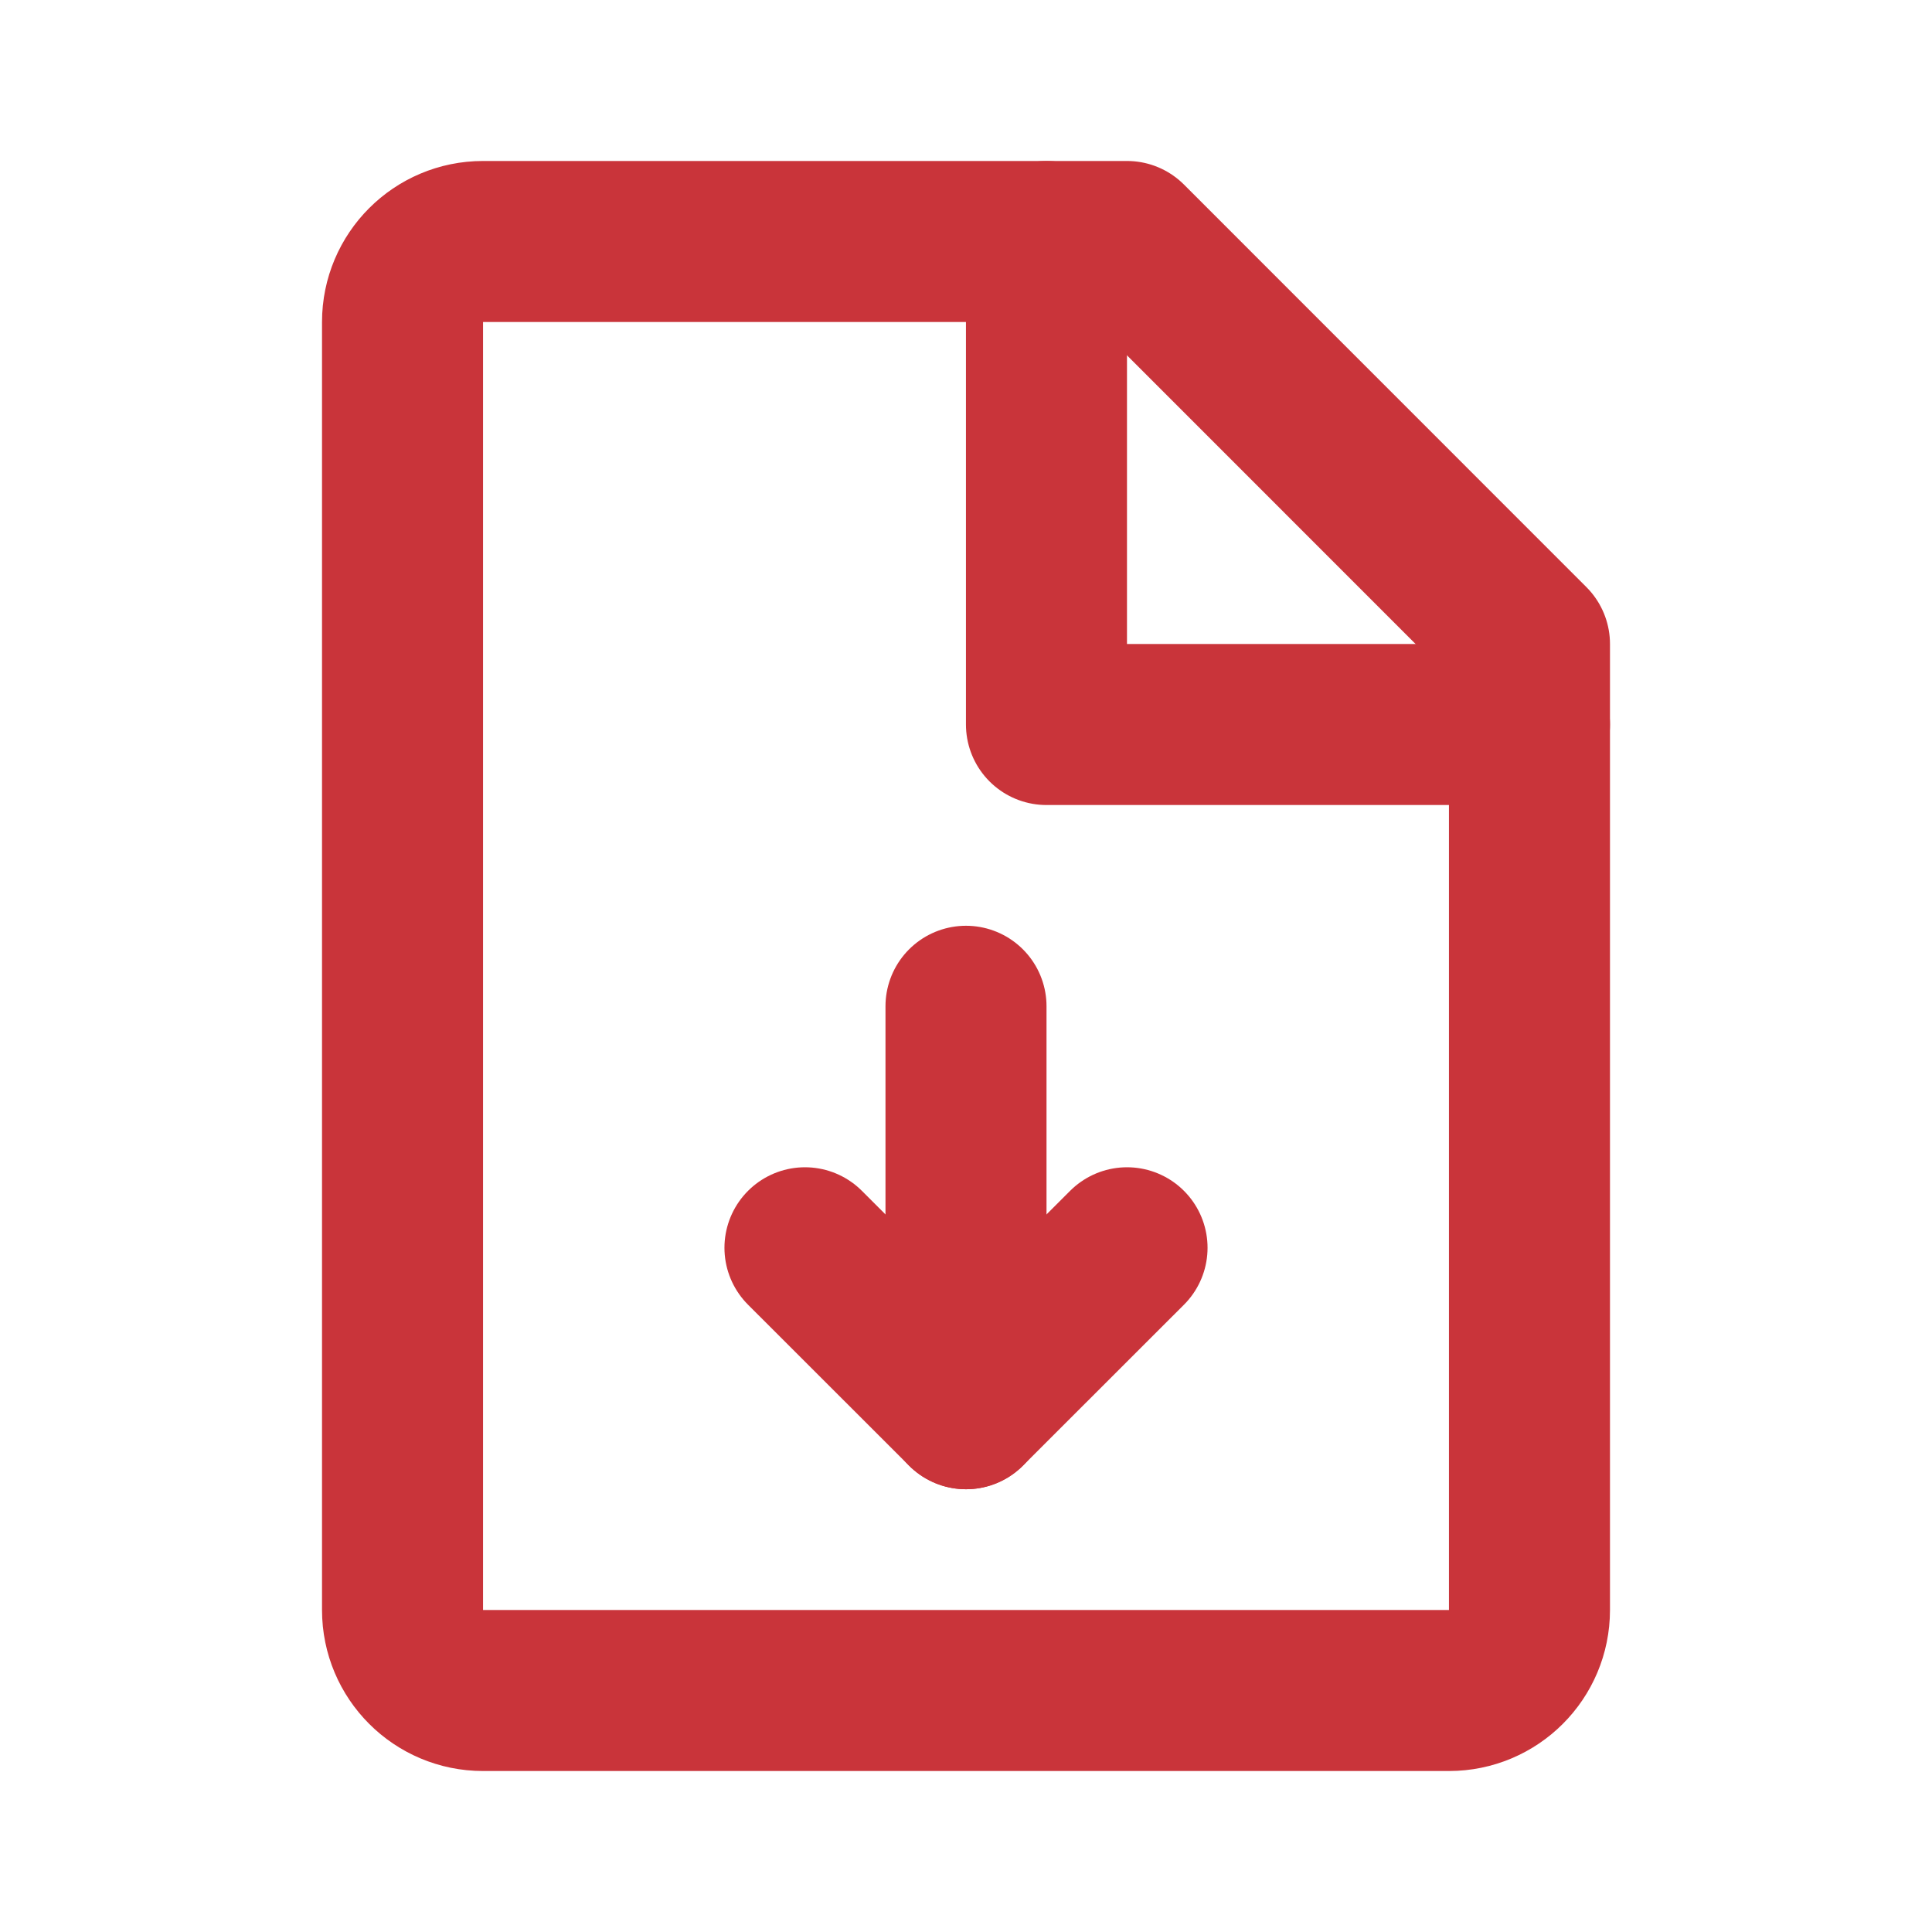
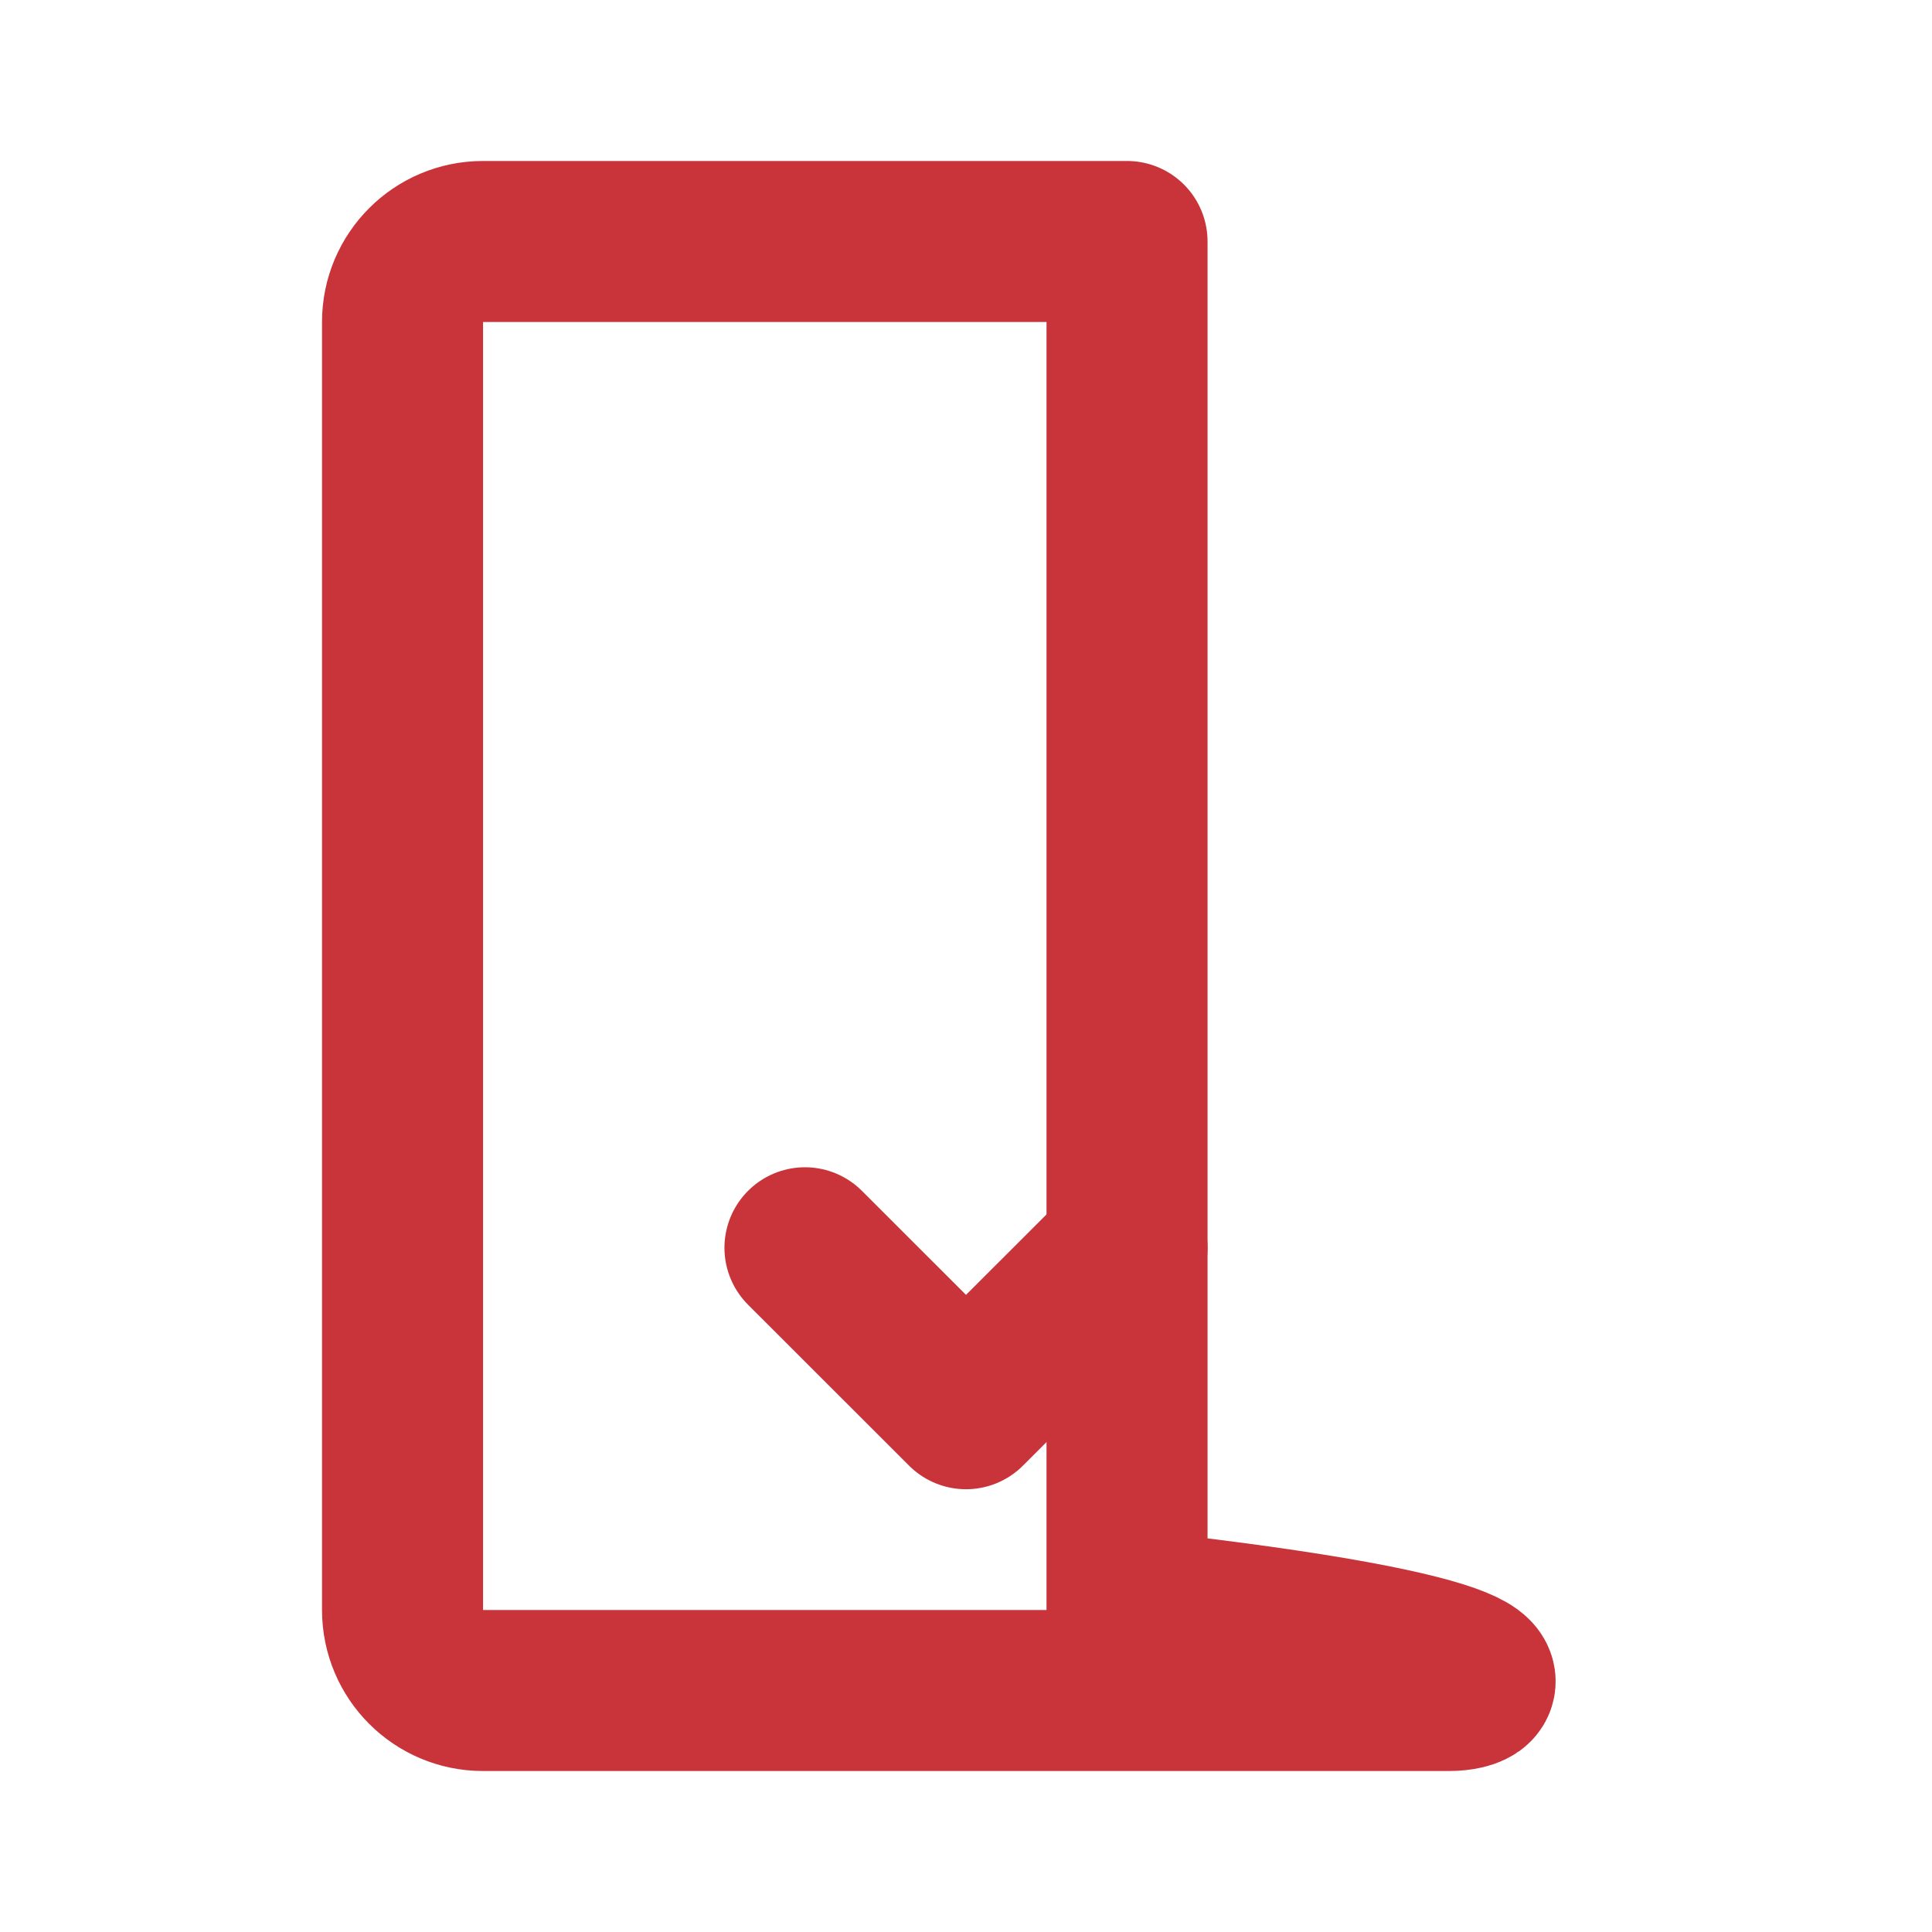
<svg xmlns="http://www.w3.org/2000/svg" width="20" height="20" viewBox="0 0 20 20" fill="none">
-   <path d="M4.167 3.333C4.167 2.873 4.54 2.5 5 2.5H11.667L15.833 6.667V16.667C15.833 17.127 15.46 17.5 15 17.5H5C4.54 17.5 4.167 17.127 4.167 16.667V3.333Z" stroke="#C9343A" stroke-width="1.667" stroke-miterlimit="10" stroke-linecap="round" stroke-linejoin="round" />
-   <path d="M10.833 2.5V7.5H15.833" stroke="#C9343A" stroke-width="1.667" stroke-miterlimit="10" stroke-linecap="round" stroke-linejoin="round" />
-   <path d="M10 14.583V10.417" stroke="#C9343A" stroke-width="1.667" stroke-miterlimit="10" stroke-linecap="round" stroke-linejoin="round" />
+   <path d="M4.167 3.333C4.167 2.873 4.54 2.5 5 2.5H11.667V16.667C15.833 17.127 15.46 17.5 15 17.5H5C4.54 17.5 4.167 17.127 4.167 16.667V3.333Z" stroke="#C9343A" stroke-width="1.667" stroke-miterlimit="10" stroke-linecap="round" stroke-linejoin="round" />
  <path d="M11.667 12.917L10 14.583L8.333 12.917" stroke="#C9343A" stroke-width="1.667" stroke-miterlimit="10" stroke-linecap="round" stroke-linejoin="round" />
</svg>